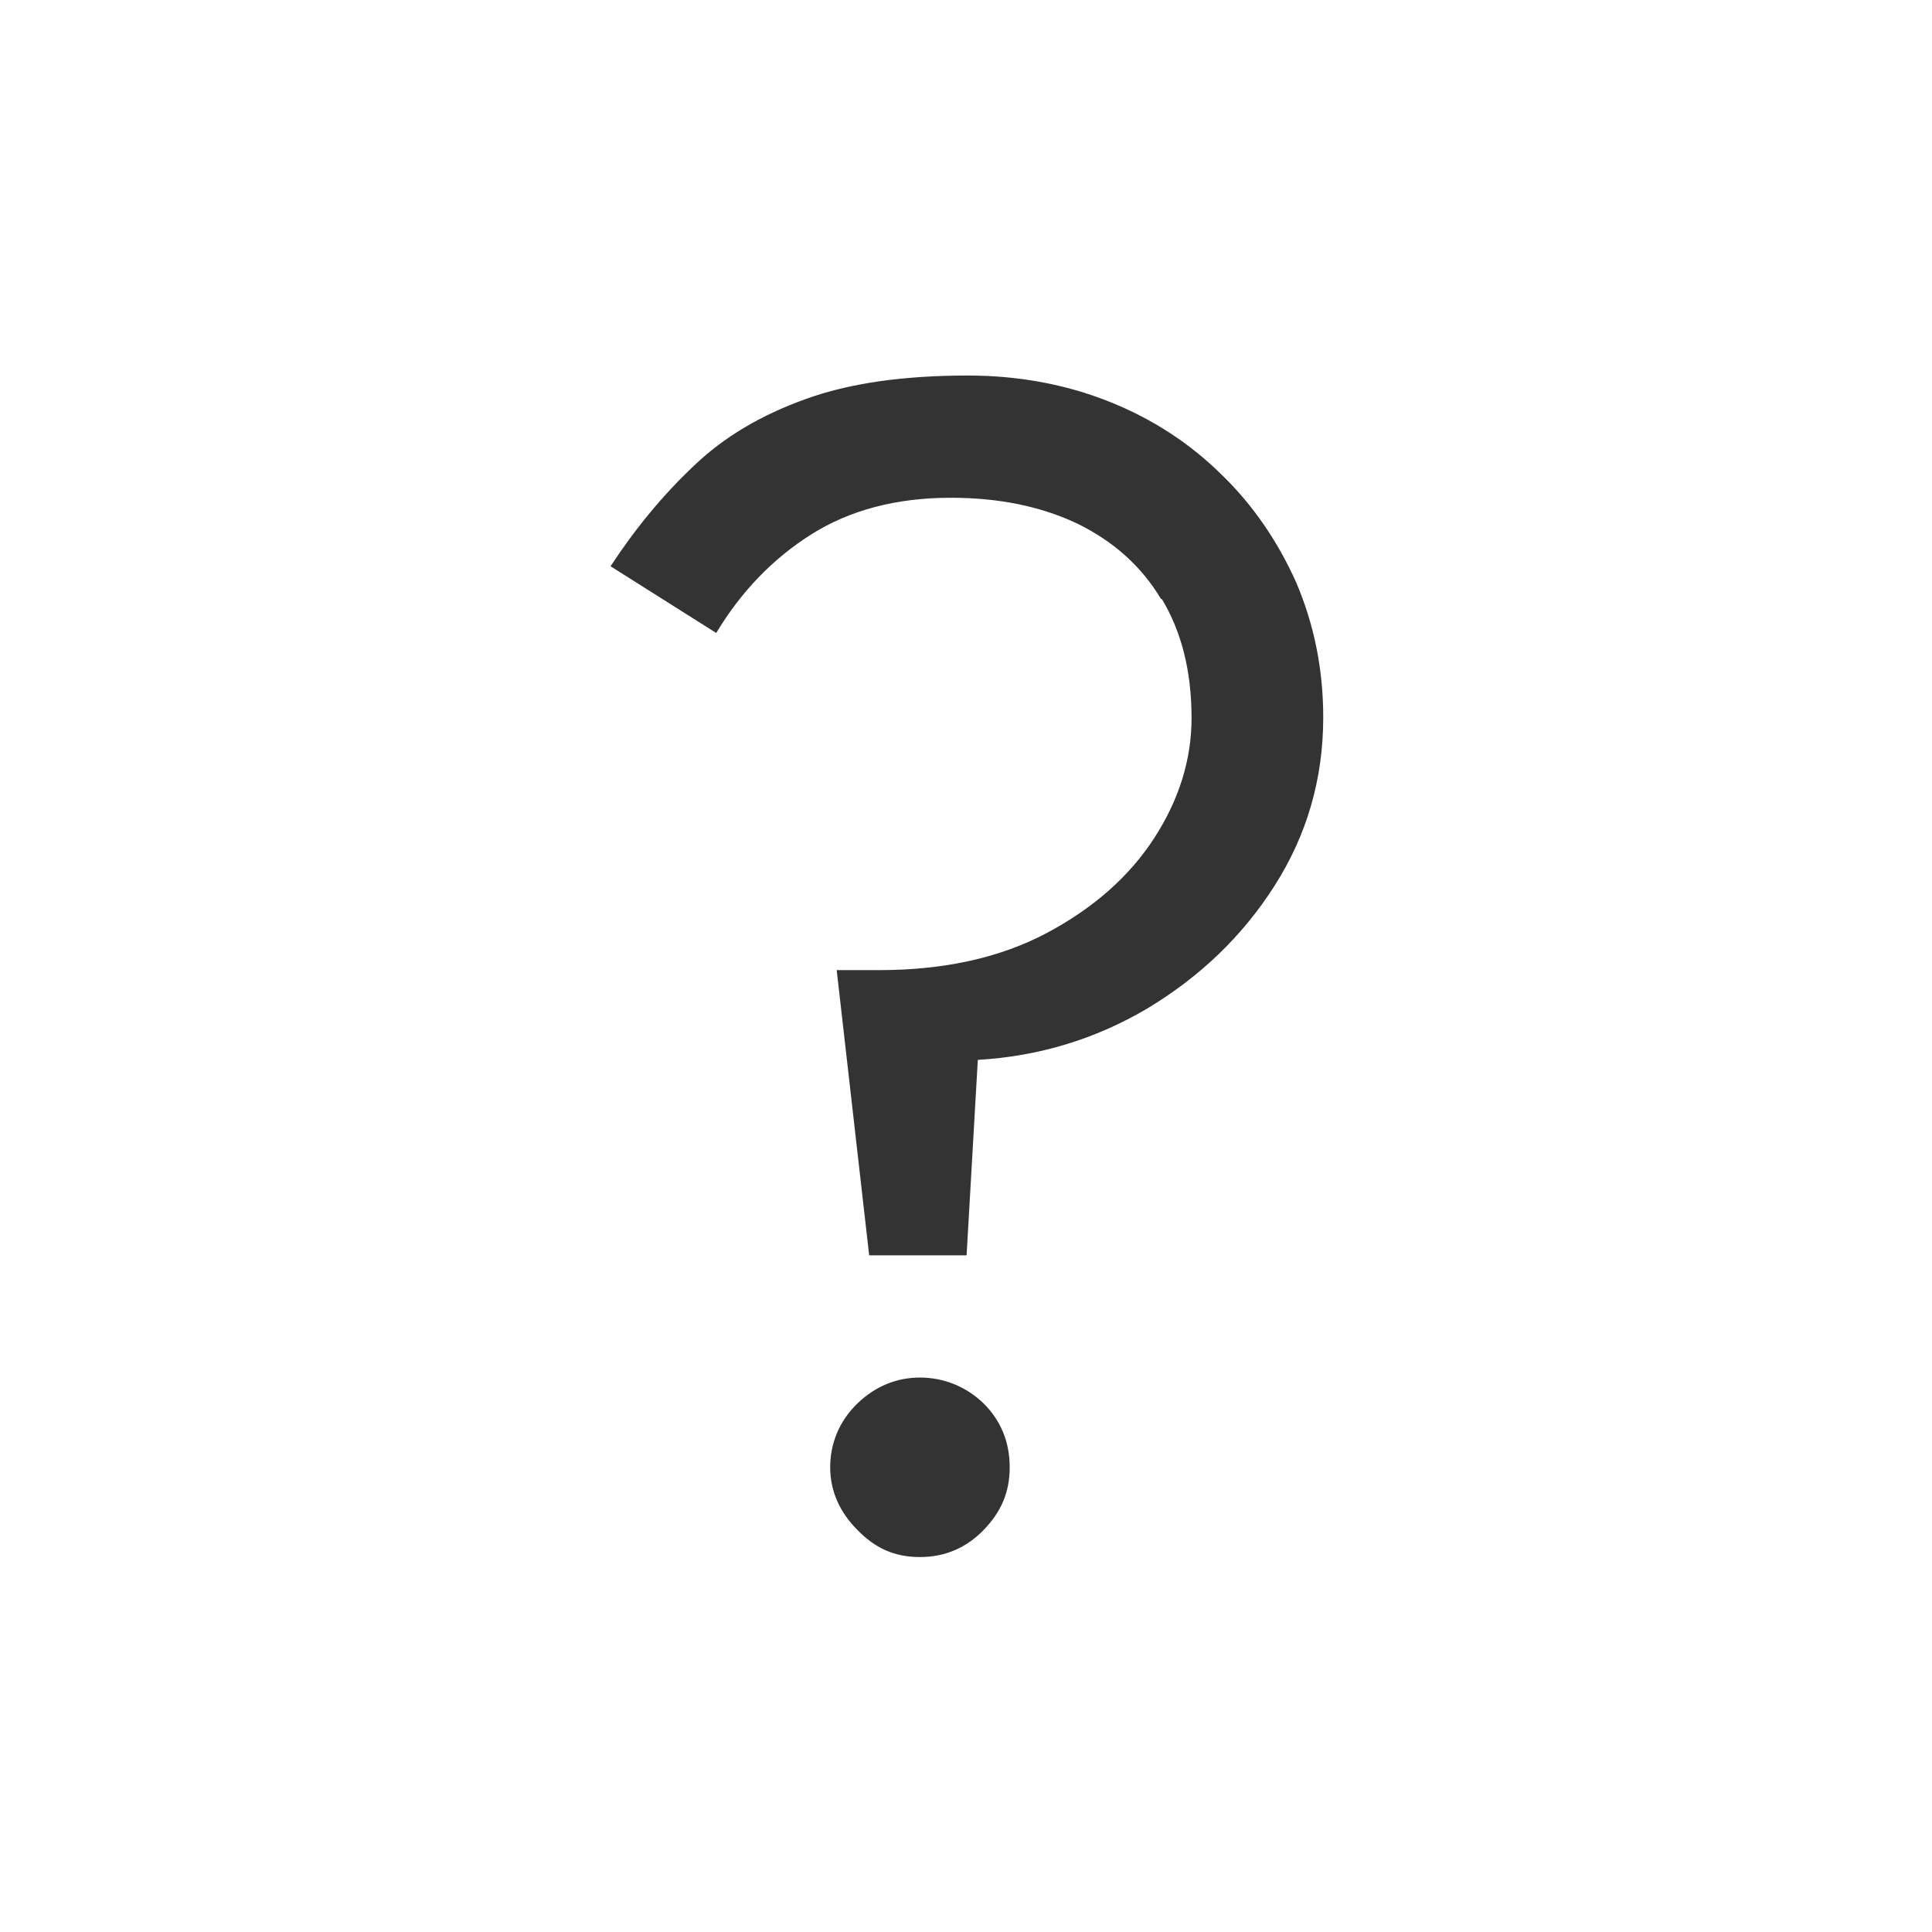
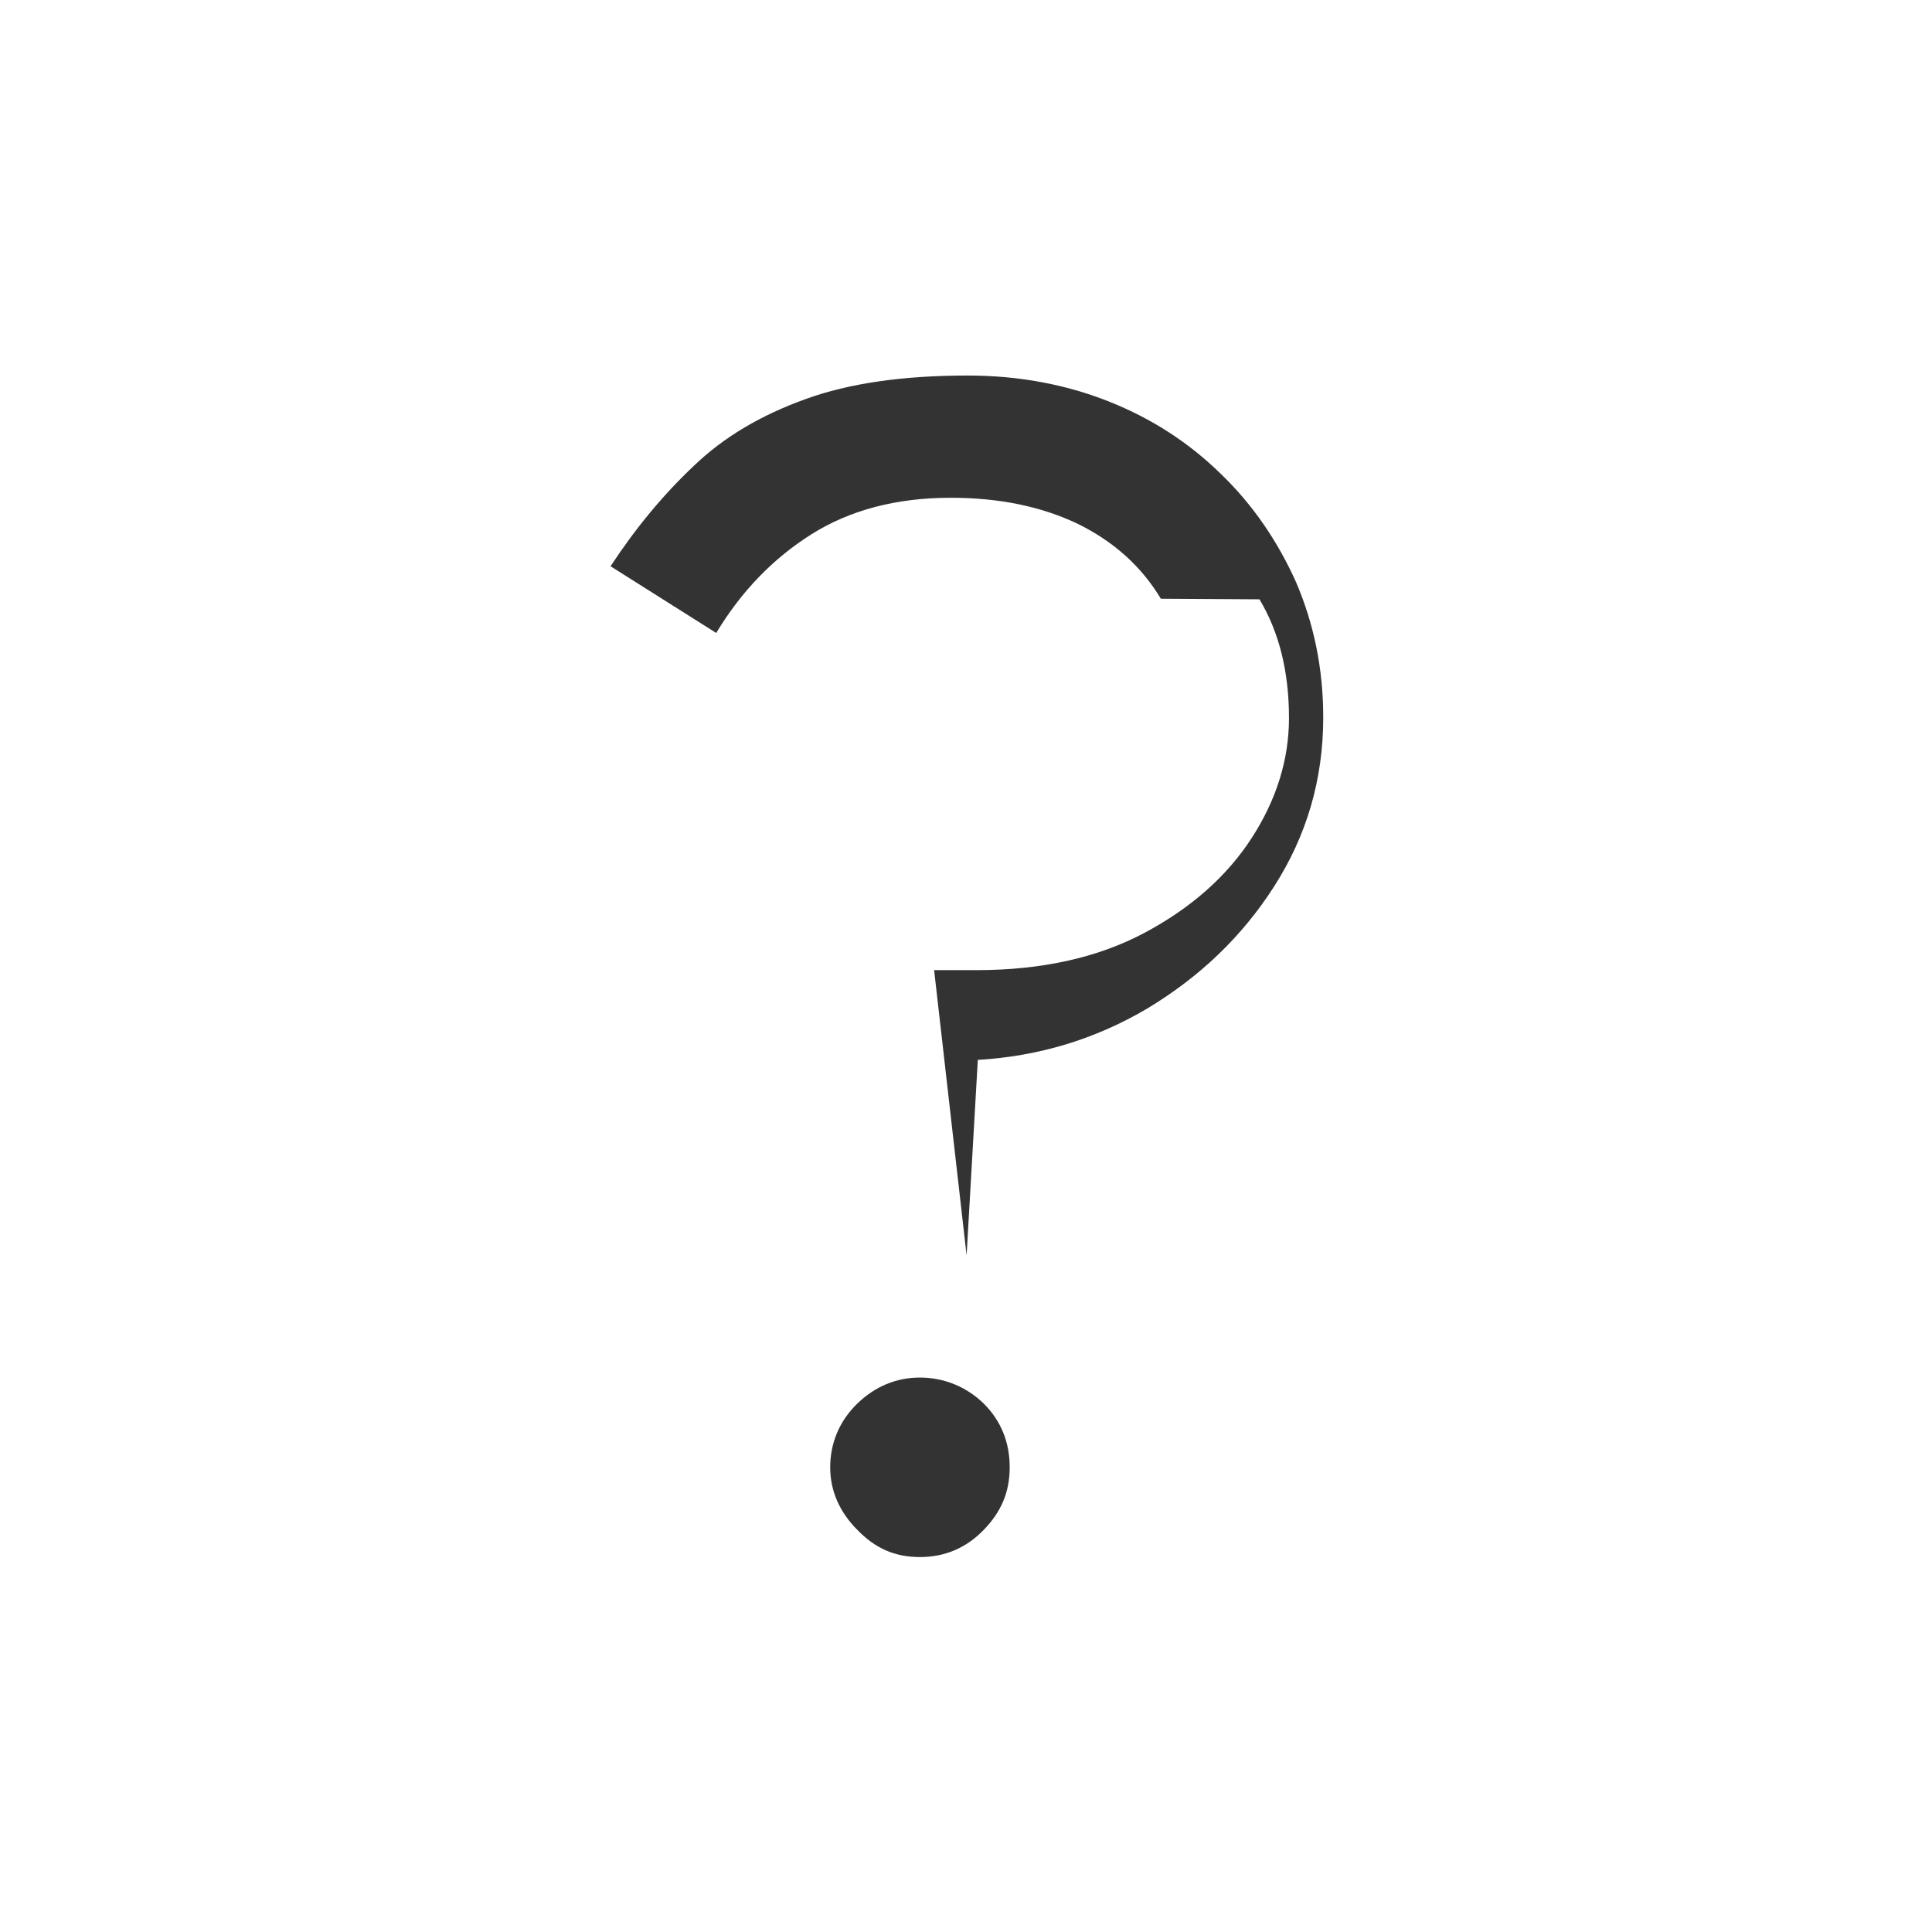
<svg xmlns="http://www.w3.org/2000/svg" id="_レイヤー_2" width="32.72" height="32.72" viewBox="0 0 32.72 32.72">
  <defs>
    <style>.cls-1{fill:#333;}.cls-2{fill:none;}</style>
  </defs>
  <g id="_レイヤー_1-2">
    <g>
-       <path class="cls-1" d="m19.66,10.14c-.33-.55-.8-.97-1.41-1.27-.61-.29-1.32-.44-2.15-.44-.92,0-1.71.21-2.36.62s-1.19.97-1.61,1.67l-1.79-1.13c.42-.64.89-1.21,1.41-1.7.51-.49,1.14-.86,1.89-1.13.74-.27,1.66-.4,2.75-.4.86,0,1.66.15,2.39.44.73.29,1.36.7,1.9,1.23.54.52.96,1.14,1.27,1.83.3.7.46,1.46.46,2.29,0,1.05-.28,2-.83,2.86-.55.86-1.27,1.54-2.15,2.07-.88.52-1.84.81-2.87.87l-.19,3.31h-1.65l-.55-4.83h.72c1.1,0,2.05-.21,2.84-.63.79-.42,1.4-.96,1.82-1.61.42-.65.63-1.33.63-2.03,0-.79-.17-1.46-.5-2.01Zm-5.14,13.63c.3-.29.66-.44,1.06-.44s.78.15,1.08.44c.29.29.44.65.44,1.08s-.15.76-.44,1.06c-.29.3-.65.46-1.08.46s-.76-.15-1.06-.46c-.3-.3-.46-.66-.46-1.06s.15-.78.46-1.08Z" />
-       <circle class="cls-2" cx="16.36" cy="16.36" r="16.36" />
+       <path class="cls-1" d="m19.66,10.14c-.33-.55-.8-.97-1.41-1.27-.61-.29-1.32-.44-2.15-.44-.92,0-1.71.21-2.36.62s-1.19.97-1.61,1.67l-1.79-1.13c.42-.64.89-1.21,1.41-1.7.51-.49,1.14-.86,1.89-1.13.74-.27,1.66-.4,2.75-.4.86,0,1.66.15,2.39.44.73.29,1.36.7,1.9,1.23.54.52.96,1.14,1.27,1.83.3.7.46,1.46.46,2.29,0,1.05-.28,2-.83,2.86-.55.86-1.27,1.54-2.15,2.07-.88.52-1.84.81-2.87.87l-.19,3.31l-.55-4.83h.72c1.1,0,2.05-.21,2.84-.63.79-.42,1.4-.96,1.82-1.61.42-.65.63-1.33.63-2.03,0-.79-.17-1.46-.5-2.01Zm-5.14,13.63c.3-.29.66-.44,1.06-.44s.78.15,1.08.44c.29.29.44.65.44,1.08s-.15.76-.44,1.06c-.29.3-.65.46-1.08.46s-.76-.15-1.06-.46c-.3-.3-.46-.66-.46-1.06s.15-.78.46-1.08Z" />
    </g>
  </g>
</svg>